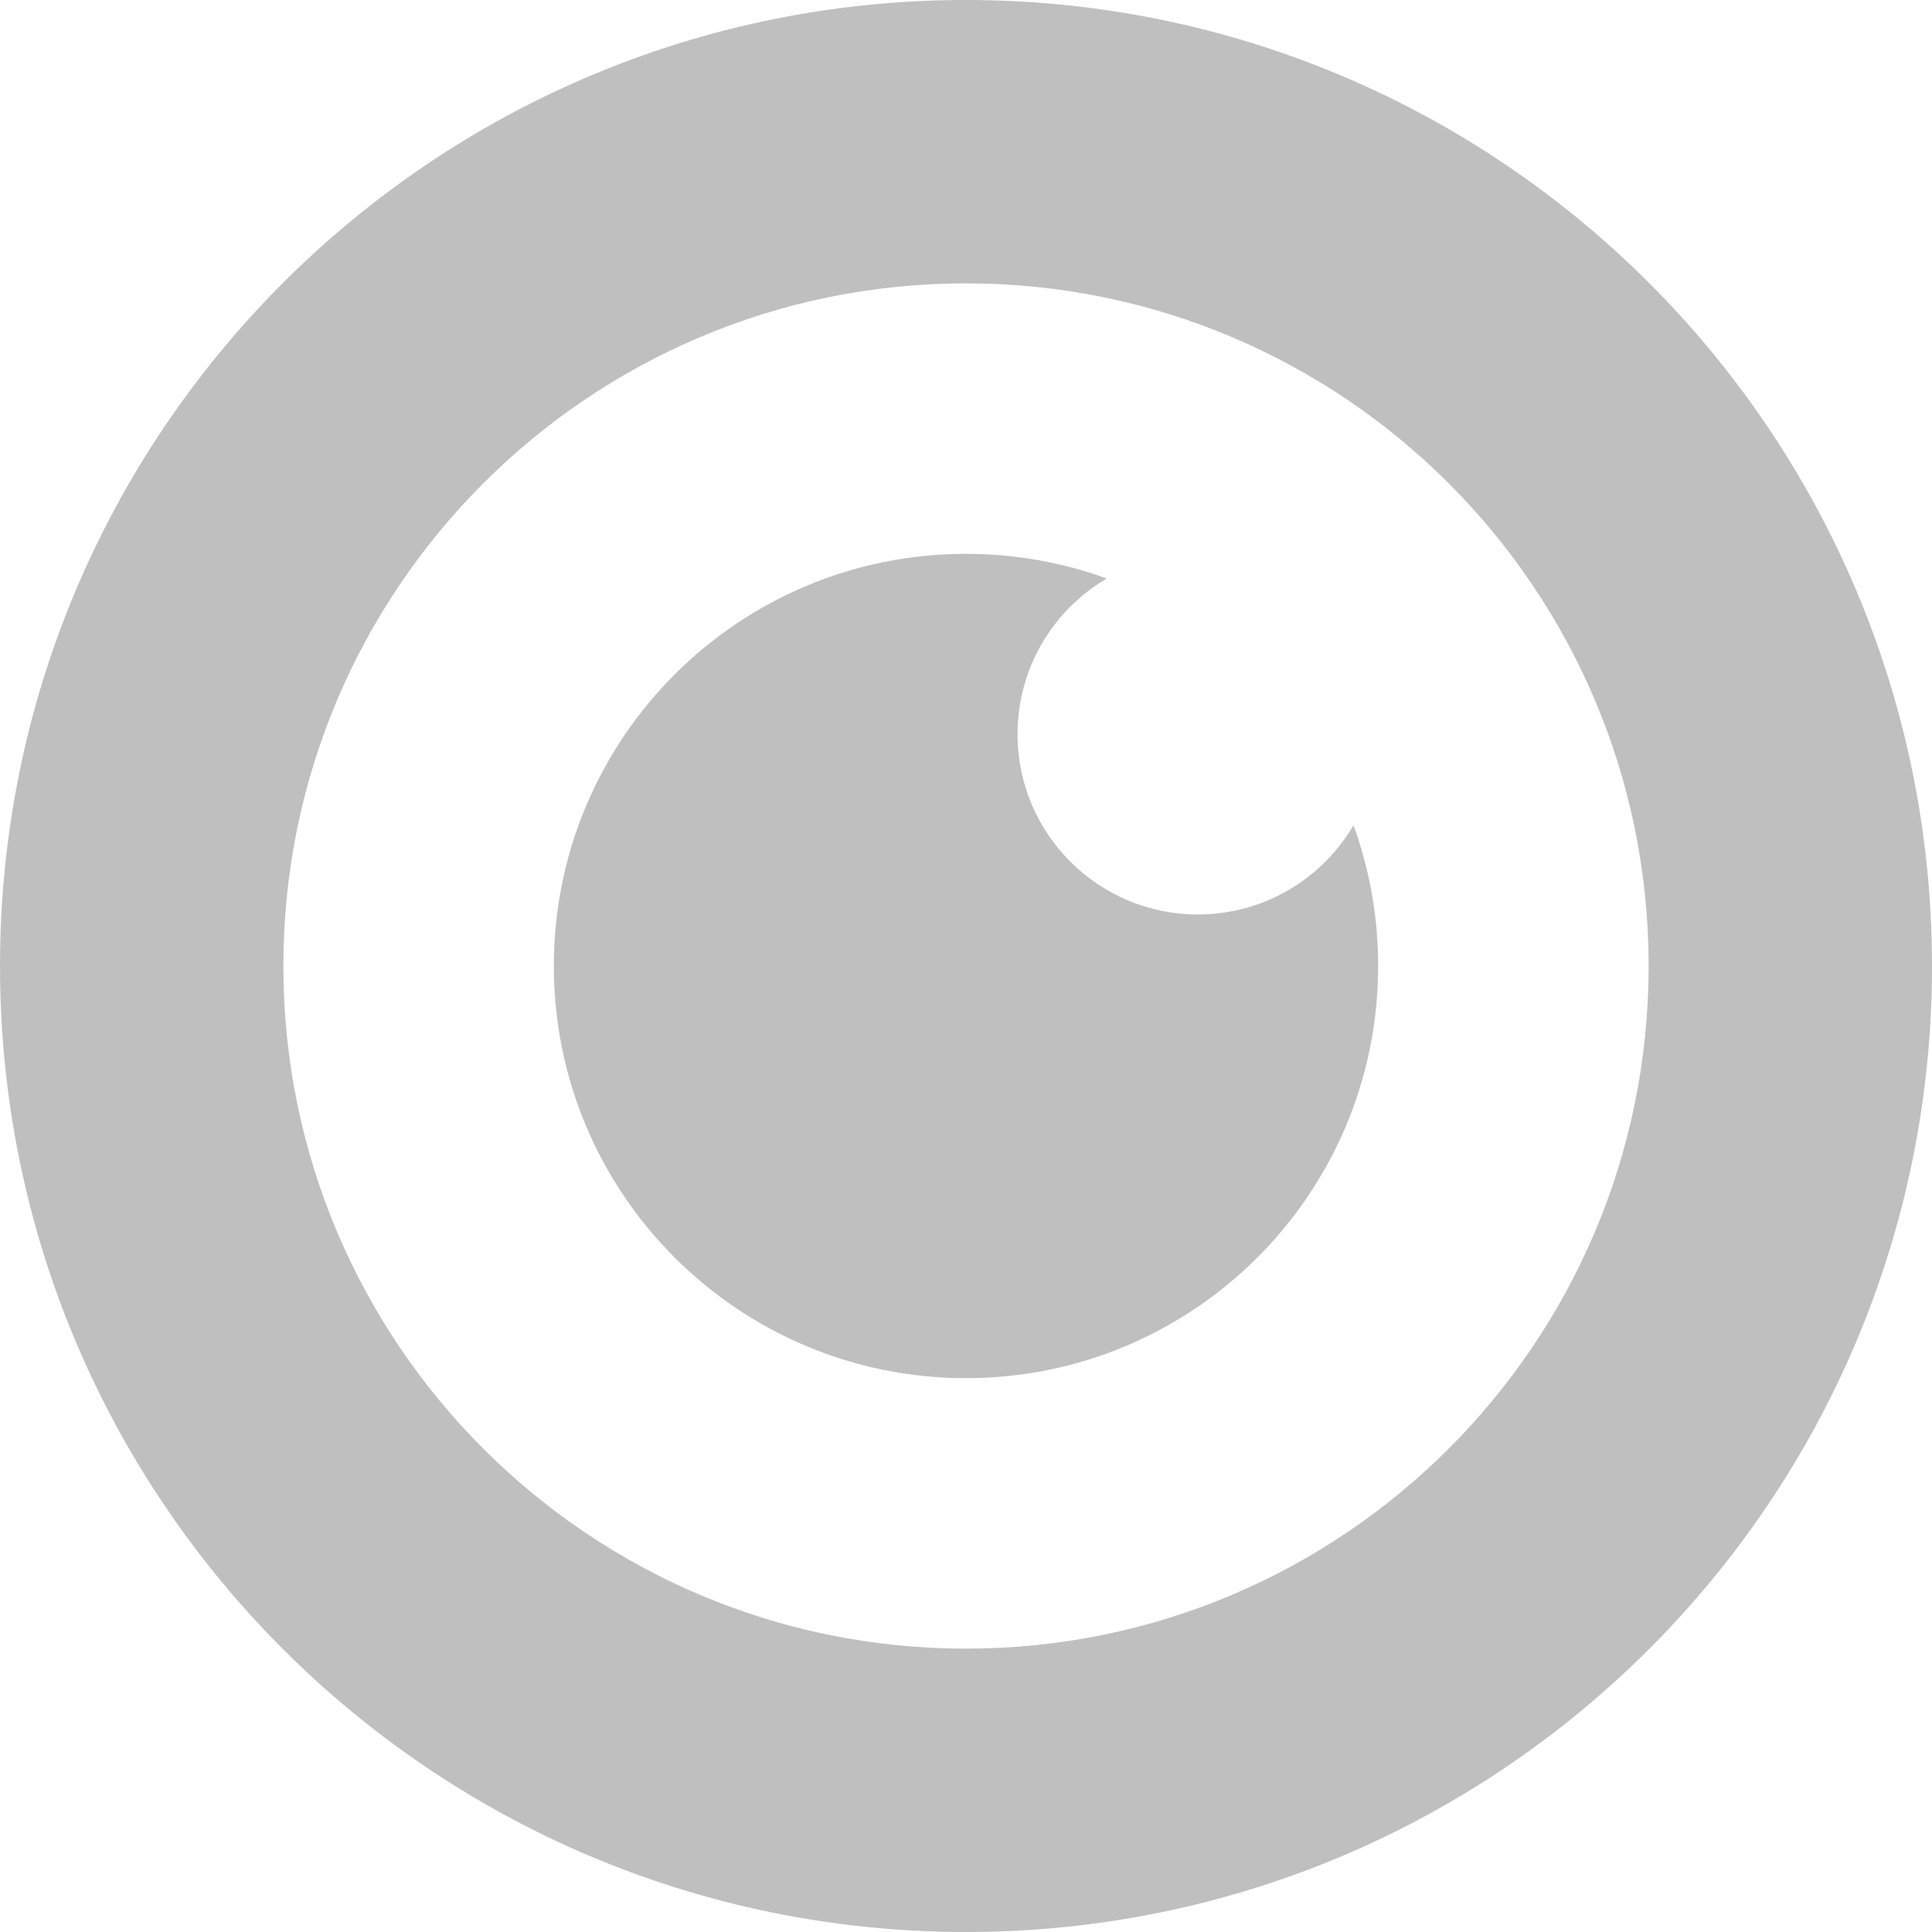
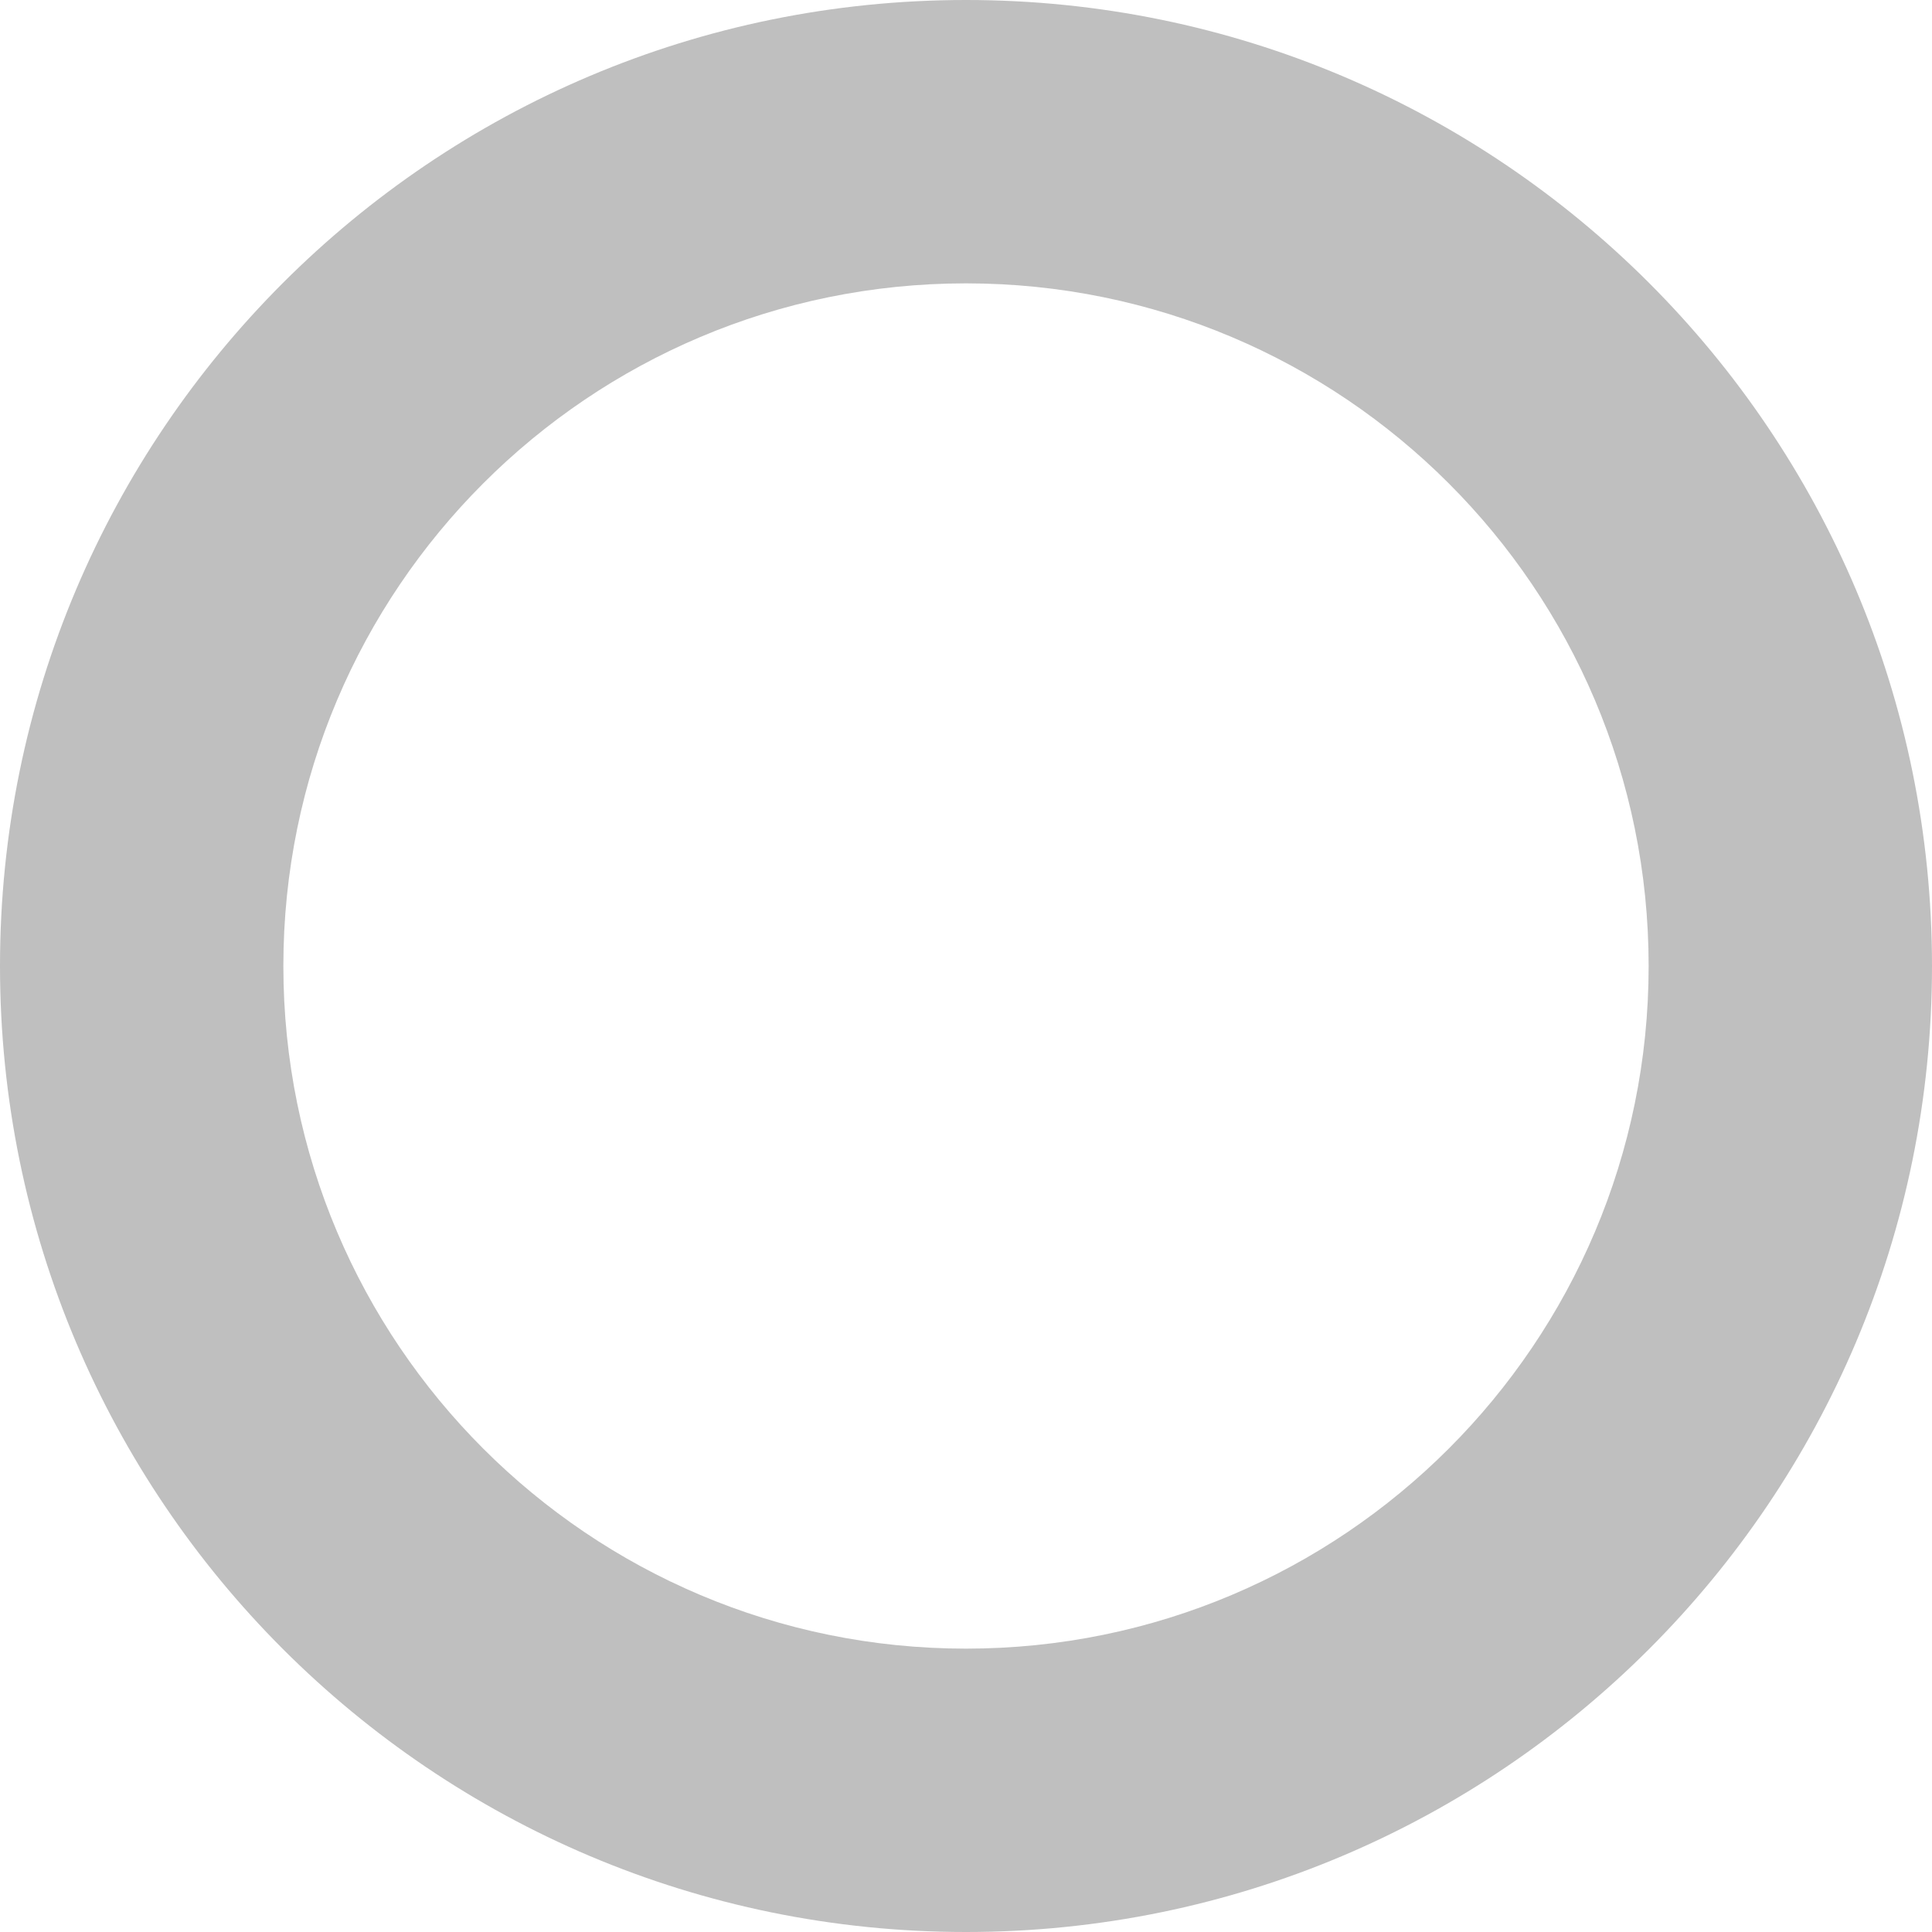
<svg xmlns="http://www.w3.org/2000/svg" width="60" height="60" viewBox="0 0 60 60" fill="none">
  <path fill-rule="evenodd" clip-rule="evenodd" d="M30 8.8C18.292 8.8 8.8 18.292 8.8 30C8.8 41.708 18.292 51.2 30 51.2C41.708 51.2 51.2 41.708 51.2 30C51.2 18.292 41.708 8.8 30 8.8ZM0 30C0 13.431 13.431 0 30 0C46.569 0 60 13.431 60 30C60 46.569 46.569 60 30 60C13.431 60 0 46.569 0 30Z" fill="#BFBFBF" />
-   <path d="M30 42.8C37.069 42.8 42.8 37.069 42.8 30C42.8 28.465 42.53 26.993 42.034 25.629C41.062 27.287 39.261 28.4 37.2 28.4C34.107 28.4 31.6 25.893 31.6 22.8C31.6 20.739 32.713 18.938 34.371 17.966C33.007 17.47 31.535 17.2 30 17.2C22.931 17.2 17.2 22.931 17.2 30C17.2 37.069 22.931 42.8 30 42.8Z" fill="#BFBFBF" />
</svg>